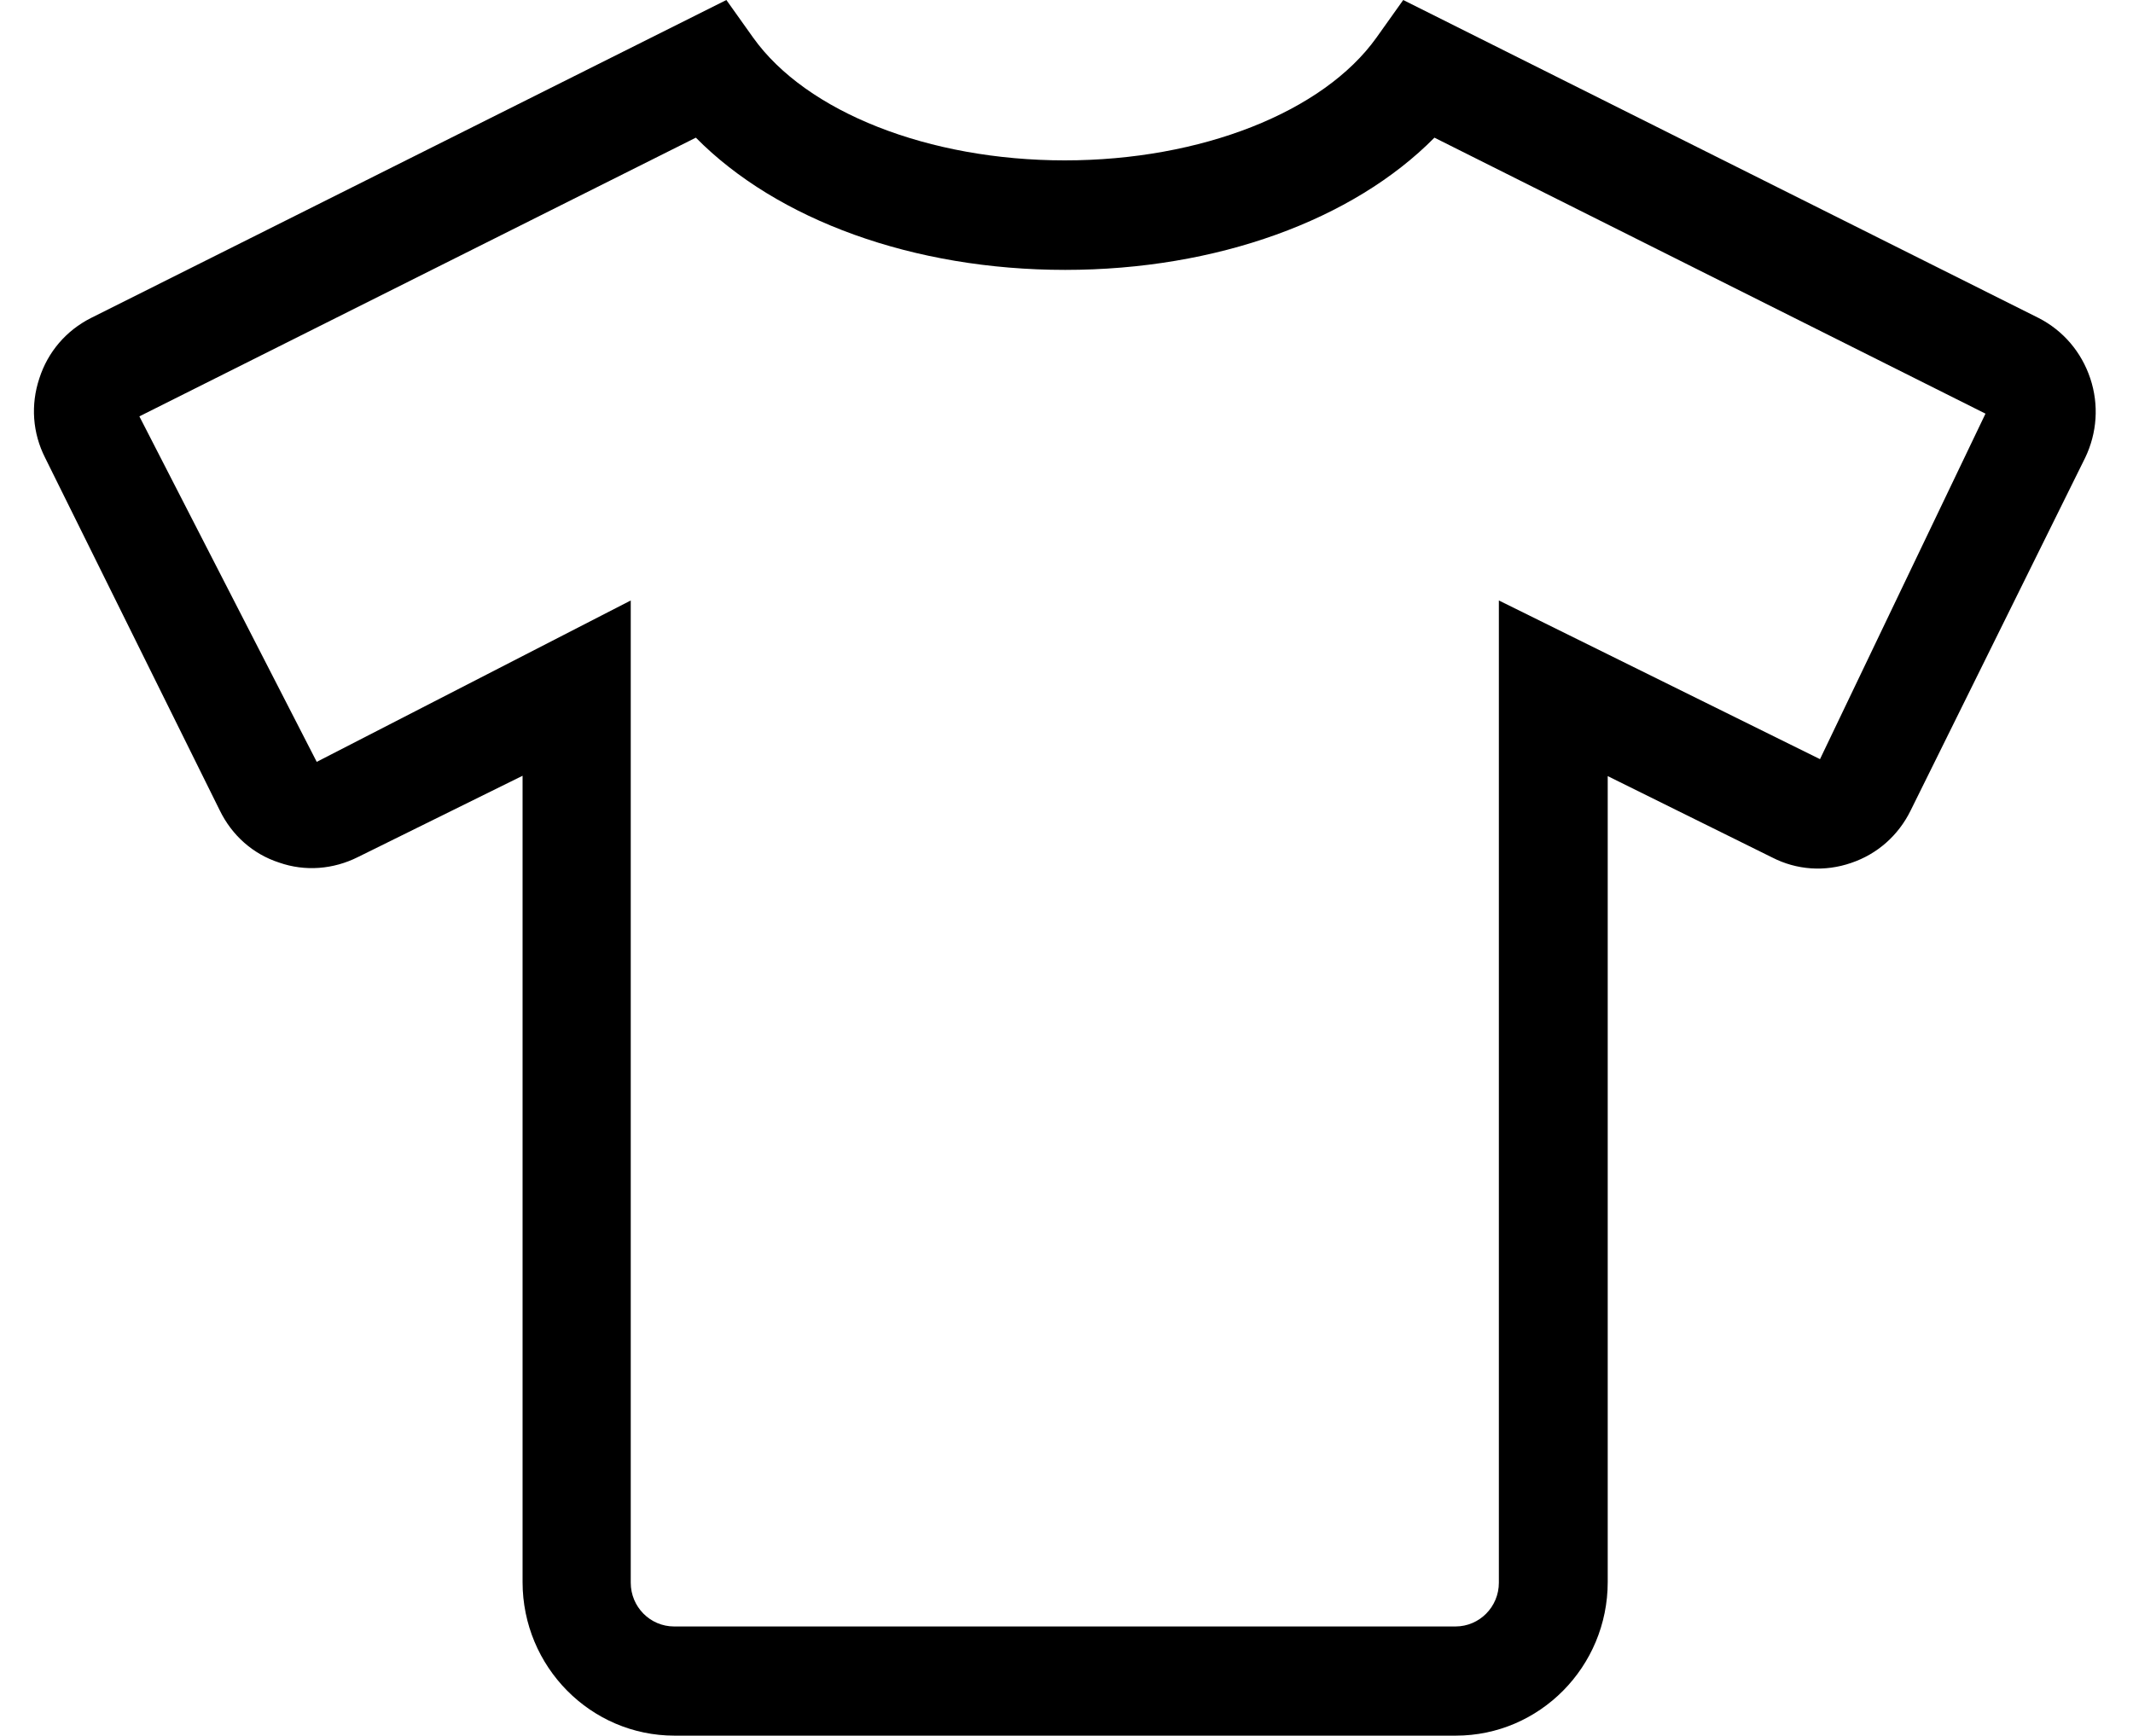
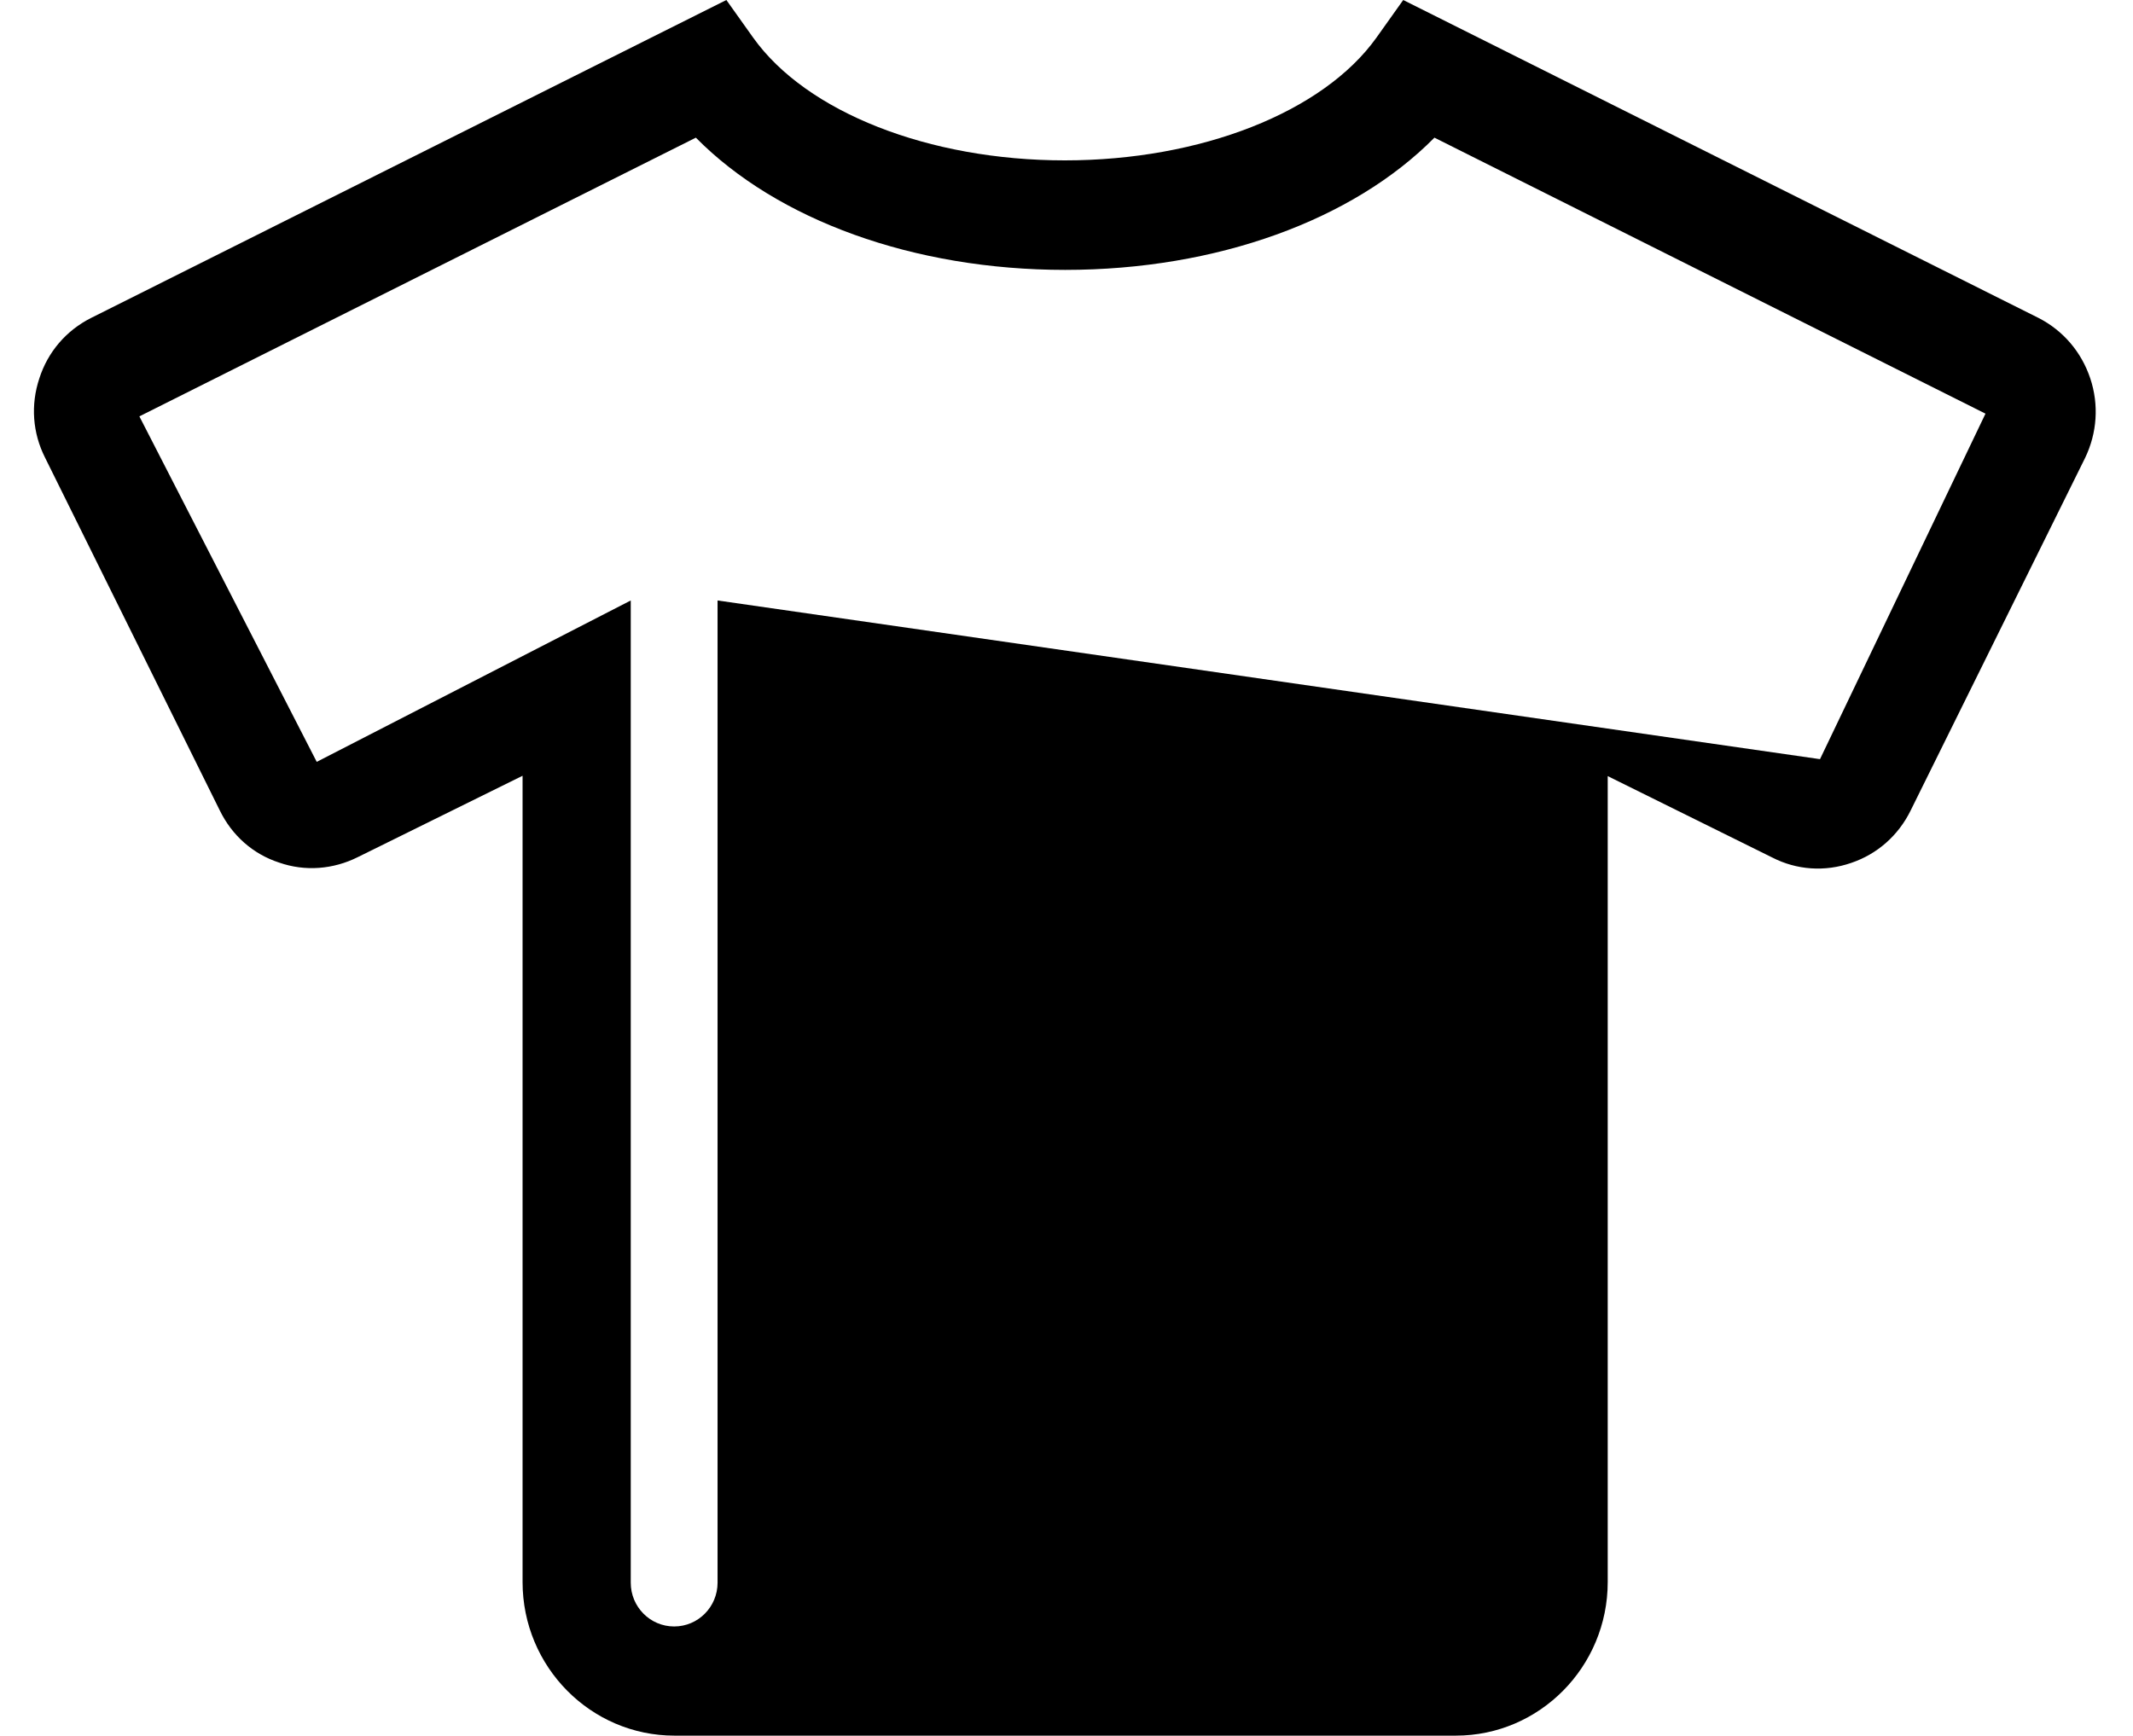
<svg xmlns="http://www.w3.org/2000/svg" version="1.1" viewBox="-10 0 629 512">
-   <path fill="currentColor" d="M606.4 111.6c2.6 7.801 2 16.101 -1.5 23.4l-51.5 104.1c-3.601 7.301 -9.801 12.801 -17.5 15.4c-7.801 2.7 -16.101 2.1 -23.301 -1.6l-48.5 -24v237.699c0 25 -20.1 45.301 -44.8 45.301h-230.399 c-24.7 0 -44.801 -20.301 -44.801 -45.301v-237.8l-48.6 24c-7.2 3.601 -15.5 4.3 -23.2 1.601c-7.7 -2.5 -13.899 -8 -17.5 -15.4l-51.5 -104c-3.7 -7.3 -4.3 -15.6 -1.7 -23.4 c2.5 -7.8 7.9 -14.1 15.2 -17.8l187.4 -93.8l7.899 11.1c15.7 22 51.801 36.2 91.9 36.2s76.2 -14.2 91.9 -36.2l7.899 -11.1l187.4 93.8c7.2 3.7 12.6 10 15.2 17.8zM526.7 223.9l48.8 -101.9 l-162.5 -81.4c-24 24.301 -64.2 39 -108.9 39c-44.699 0 -84.899 -14.699 -108.899 -39l-164.101 82.2l52.301 101.9l92.6 -47.601v289.7c0 7.101 5.7 12.9 12.8 12.9h230.4c7.1 0 12.8 -5.8 12.8 -12.9v-289.7z" />
+   <path fill="currentColor" d="M606.4 111.6c2.6 7.801 2 16.101 -1.5 23.4l-51.5 104.1c-3.601 7.301 -9.801 12.801 -17.5 15.4c-7.801 2.7 -16.101 2.1 -23.301 -1.6l-48.5 -24v237.699c0 25 -20.1 45.301 -44.8 45.301h-230.399 c-24.7 0 -44.801 -20.301 -44.801 -45.301v-237.8l-48.6 24c-7.2 3.601 -15.5 4.3 -23.2 1.601c-7.7 -2.5 -13.899 -8 -17.5 -15.4l-51.5 -104c-3.7 -7.3 -4.3 -15.6 -1.7 -23.4 c2.5 -7.8 7.9 -14.1 15.2 -17.8l187.4 -93.8l7.899 11.1c15.7 22 51.801 36.2 91.9 36.2s76.2 -14.2 91.9 -36.2l7.899 -11.1l187.4 93.8c7.2 3.7 12.6 10 15.2 17.8zM526.7 223.9l48.8 -101.9 l-162.5 -81.4c-24 24.301 -64.2 39 -108.9 39c-44.699 0 -84.899 -14.699 -108.899 -39l-164.101 82.2l52.301 101.9l92.6 -47.601v289.7c0 7.101 5.7 12.9 12.8 12.9c7.1 0 12.8 -5.8 12.8 -12.9v-289.7z" />
</svg>